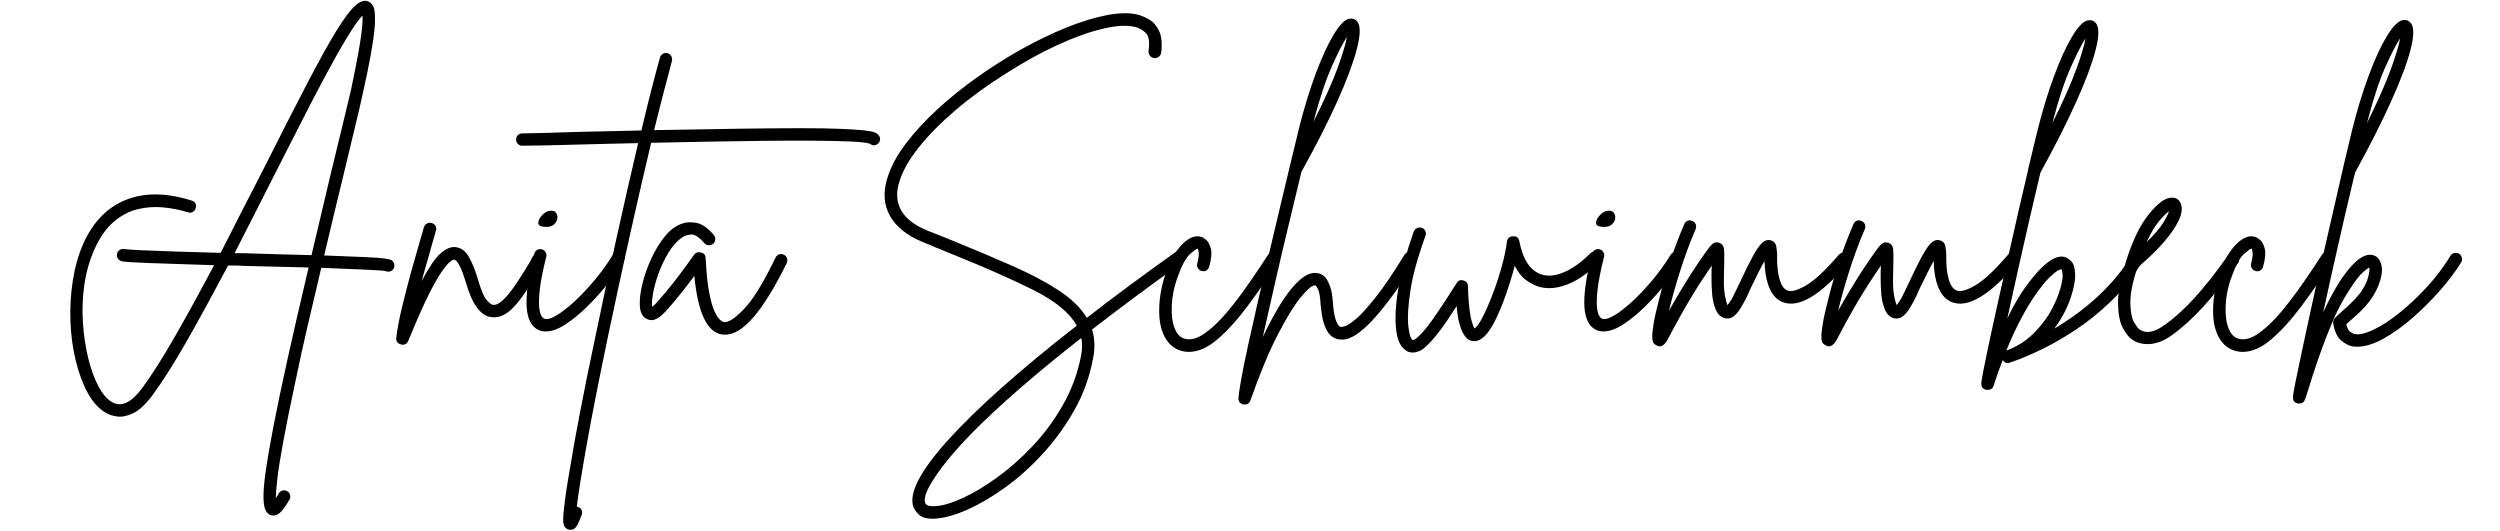
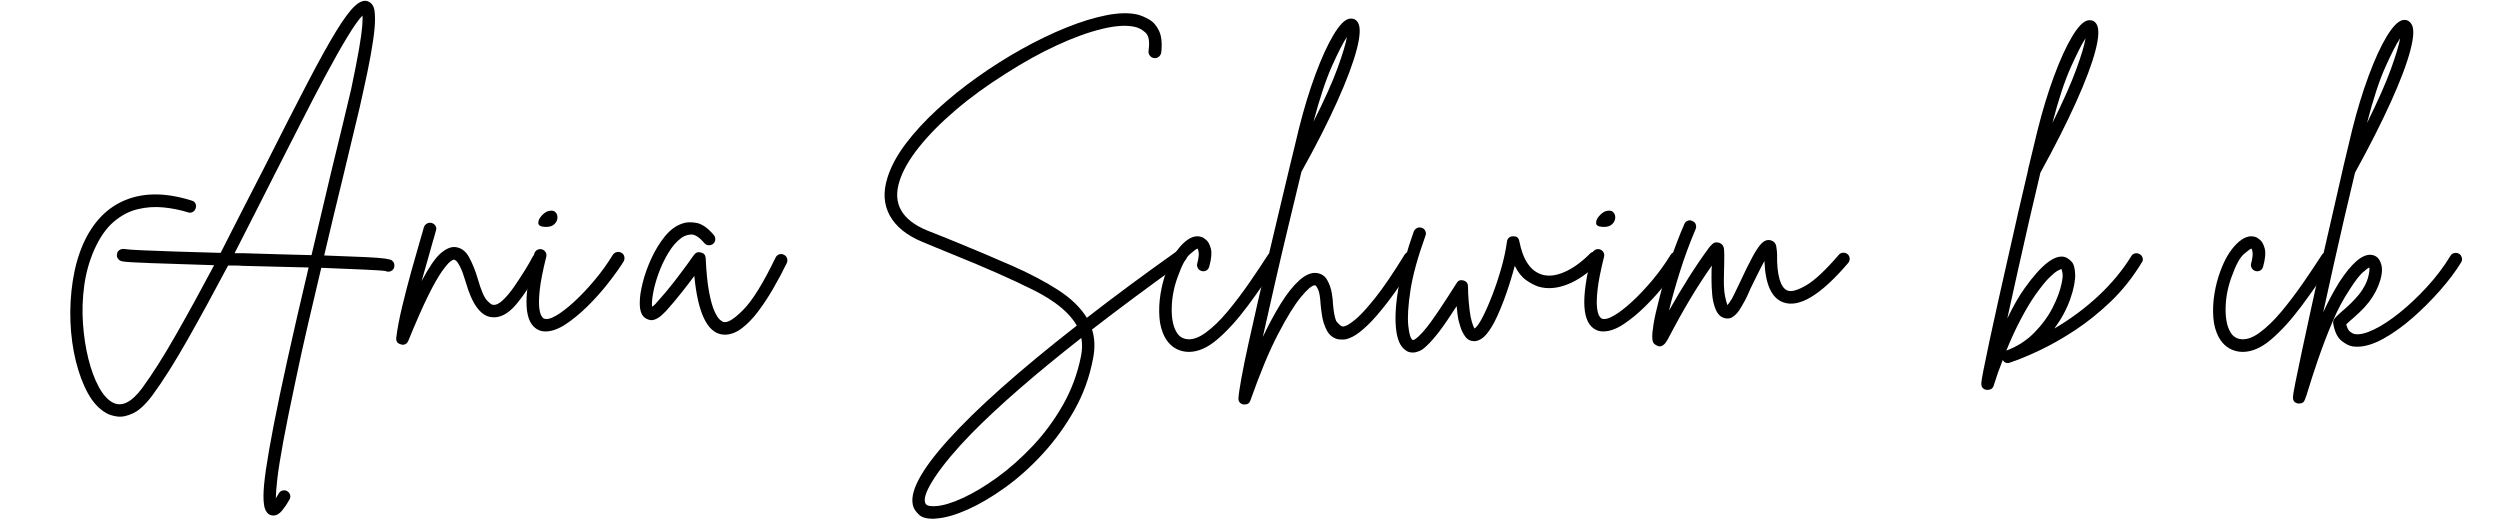
<svg xmlns="http://www.w3.org/2000/svg" version="1.0" preserveAspectRatio="xMidYMid meet" height="850" viewBox="0 0 3000 637.5" zoomAndPan="magnify" width="4000">
  <defs>
    <g />
    <clipPath id="df6a428ca6">
      <path clip-rule="nonzero" d="M 19 0 L 410 0 L 410 619 L 19 619 Z M 19 0" />
    </clipPath>
    <clipPath id="6b2b89244b">
      <rect height="637" y="0" width="2897" x="0" />
    </clipPath>
  </defs>
  <g transform="matrix(1, 0, 0, 1, 64, 0)">
    <g clip-path="url(#6b2b89244b)">
      <g clip-path="url(#df6a428ca6)">
        <g fill-opacity="1" fill="#000000">
          <g transform="translate(0.876, 392.273)">
            <g>
              <path d="M 405.188 -79.875 C 407.008 -78.57 408.051 -76.879 408.312 -74.797 C 408.57 -72.723 408.18 -70.906 407.141 -69.344 C 405.578 -67.27 403.5 -66.234 400.906 -66.234 C 399.863 -66.234 398.828 -66.492 397.797 -67.016 C 394.93 -67.535 386.289 -68.117 371.875 -68.766 C 357.469 -69.41 340.395 -70.125 320.656 -70.906 C 315.195 -48.051 309.805 -25.129 304.484 -2.141 C 299.16 20.848 294.289 42.988 289.875 64.281 C 283.375 94.676 278.367 119.414 274.859 138.5 C 271.359 157.594 269.023 172.398 267.859 182.922 C 266.691 193.441 266.109 201.039 266.109 205.719 C 267.141 203.895 268.305 201.945 269.609 199.875 C 270.648 198.051 272.207 196.879 274.281 196.359 C 276.363 195.836 278.18 196.098 279.734 197.141 C 281.555 198.18 282.727 199.676 283.25 201.625 C 283.77 203.57 283.508 205.453 282.469 207.266 C 279.875 211.941 276.953 216.289 273.703 220.312 C 270.453 224.344 266.879 226.359 262.984 226.359 C 261.68 226.359 260.383 226.098 259.094 225.578 C 256.75 224.547 254.863 222.406 253.438 219.156 C 252.008 215.906 251.297 210.516 251.297 202.984 C 251.297 195.453 252.27 184.93 254.219 171.422 C 256.164 157.922 259.219 140.391 263.375 118.828 C 267.531 97.273 273.051 70.91 279.938 39.734 C 286.82 8.566 295.328 -28.441 305.453 -71.297 C 292.461 -71.555 279.211 -71.879 265.703 -72.266 C 252.203 -72.66 239.086 -72.988 226.359 -73.25 C 223.242 -73.508 220.254 -73.641 217.391 -73.641 C 214.535 -73.641 211.68 -73.641 208.828 -73.641 C 192.203 -42.211 176.098 -12.734 160.516 14.797 C 144.93 42.336 130.645 64.938 117.656 82.594 C 109.602 93.25 102.004 100.266 94.859 103.641 C 87.723 107.016 81.363 108.312 75.781 107.531 C 70.195 106.75 65.719 105.32 62.344 103.25 C 53.77 98.312 46.492 90.383 40.516 79.469 C 34.547 68.562 29.742 55.707 26.109 40.906 C 22.473 26.102 20.328 10.457 19.672 -6.031 C 19.023 -22.531 19.938 -38.832 22.406 -54.938 C 24.875 -71.039 28.961 -85.711 34.672 -98.953 C 46.359 -125.453 63.438 -143.242 85.906 -152.328 C 108.375 -161.422 134.801 -161.164 165.188 -151.562 C 167.27 -151.039 168.766 -149.867 169.672 -148.047 C 170.578 -146.234 170.645 -144.285 169.875 -142.203 C 169.352 -140.391 168.18 -138.961 166.359 -137.922 C 164.547 -136.879 162.598 -136.75 160.516 -137.531 C 151.422 -140.383 141.68 -142.332 131.297 -143.375 C 120.91 -144.414 110.586 -143.703 100.328 -141.234 C 90.066 -138.766 80.453 -133.695 71.484 -126.031 C 62.523 -118.375 54.801 -107.273 48.312 -92.734 C 42.332 -79.223 38.301 -64.867 36.219 -49.672 C 34.145 -34.484 33.629 -19.352 34.672 -4.281 C 35.711 10.781 37.852 24.867 41.094 37.984 C 44.344 51.098 48.438 62.266 53.375 71.484 C 58.312 80.711 63.766 87.016 69.734 90.391 C 80.648 96.617 92.598 91.035 105.578 73.641 C 117.785 57.016 131.289 35.711 146.094 9.734 C 160.906 -16.234 176.234 -44.156 192.078 -74.031 C 160.391 -75.062 135 -75.898 115.906 -76.547 C 96.812 -77.203 85.316 -77.922 81.422 -78.703 C 79.348 -79.223 77.727 -80.328 76.562 -82.016 C 75.395 -83.703 75.066 -85.582 75.578 -87.656 C 75.836 -89.738 76.875 -91.297 78.688 -92.328 C 80.508 -93.367 82.332 -93.758 84.156 -93.5 C 86.75 -92.988 93.695 -92.473 105 -91.953 C 116.301 -91.43 130.258 -90.91 146.875 -90.391 C 163.5 -89.867 181.164 -89.348 199.875 -88.828 C 208.445 -105.711 217.082 -122.66 225.781 -139.672 C 234.477 -156.68 243.113 -173.5 251.688 -190.125 C 272.469 -231.426 289.867 -265.516 303.891 -292.391 C 317.922 -319.273 329.477 -340.117 338.562 -354.922 C 347.656 -369.734 355.125 -379.801 360.969 -385.125 C 366.812 -390.445 371.941 -392.332 376.359 -390.781 C 381.035 -388.957 383.766 -385.125 384.547 -379.281 C 385.328 -373.438 385.328 -366.227 384.547 -357.656 C 382.984 -340.781 378.438 -315.586 370.906 -282.078 C 368.57 -270.91 365.258 -256.625 360.969 -239.219 C 356.688 -221.812 352.078 -202.594 347.141 -181.562 C 343.504 -166.75 339.738 -151.227 335.844 -135 C 331.945 -118.77 328.051 -102.344 324.156 -85.719 C 345.969 -84.938 362.457 -84.285 373.625 -83.766 C 384.801 -83.242 392.598 -82.656 397.016 -82 C 401.43 -81.352 404.156 -80.645 405.188 -79.875 Z M 226.75 -88.438 C 243.375 -87.914 258.438 -87.461 271.938 -87.078 C 285.445 -86.691 297.785 -86.367 308.953 -86.109 C 315.973 -116.234 323.77 -149.219 332.344 -185.062 C 337.531 -206.102 342.203 -225.32 346.359 -242.719 C 350.516 -260.125 353.895 -274.281 356.5 -285.188 C 360.645 -304.926 363.754 -320.77 365.828 -332.719 C 367.91 -344.664 369.211 -353.82 369.734 -360.188 C 370.254 -366.551 370.383 -371.035 370.125 -373.641 C 365.707 -369.223 359.602 -360.582 351.812 -347.719 C 344.02 -334.863 335.254 -319.344 325.516 -301.156 C 315.773 -282.977 305.707 -263.629 295.312 -243.109 C 284.926 -222.598 274.801 -202.727 264.938 -183.5 C 257.145 -167.914 249.156 -152.133 240.969 -136.156 C 232.789 -120.188 224.676 -104.281 216.625 -88.438 C 218.176 -88.438 219.797 -88.438 221.484 -88.438 C 223.18 -88.438 224.938 -88.438 226.75 -88.438 Z M 226.75 -88.438" />
            </g>
          </g>
        </g>
      </g>
      <g fill-opacity="1" fill="#000000">
        <g transform="translate(428.665, 392.273)">
          <g>
            <path d="M 157.016 -86.891 C 158.828 -85.848 159.992 -84.352 160.516 -82.406 C 161.035 -80.457 160.773 -78.57 159.734 -76.75 C 147.523 -55.195 136.551 -38.641 126.812 -27.078 C 117.07 -15.516 107.141 -10.383 97.016 -11.688 C 84.023 -13.25 73.766 -27.273 66.234 -53.766 C 63.641 -62.336 61.367 -68.504 59.422 -72.266 C 57.473 -76.035 55.91 -78.375 54.734 -79.281 C 53.566 -80.195 52.723 -80.656 52.203 -80.656 C 51.422 -80.906 49.863 -80.117 47.531 -78.297 C 45.195 -76.484 41.82 -72.461 37.406 -66.234 C 32.988 -60.004 27.531 -50.328 21.031 -37.203 C 14.539 -24.086 6.617 -6.102 -2.734 16.75 C -4.023 19.863 -6.227 21.422 -9.344 21.422 C -10.125 21.422 -10.773 21.289 -11.297 21.031 C -15.711 20 -17.66 17.273 -17.141 12.859 C -15.836 2.211 -13.5 -10.117 -10.125 -24.141 C -6.75 -38.172 -3.051 -52.457 0.969 -67 C 5 -81.551 8.703 -94.539 12.078 -105.969 C 12.859 -108.57 13.57 -110.977 14.219 -113.188 C 14.863 -115.395 15.445 -117.535 15.969 -119.609 C 16.75 -121.691 18.047 -123.188 19.859 -124.094 C 21.68 -125 23.504 -125.191 25.328 -124.672 C 27.398 -124.148 28.957 -122.977 30 -121.156 C 31.039 -119.344 31.172 -117.398 30.391 -115.328 C 29.867 -113.242 29.281 -111.098 28.625 -108.891 C 27.977 -106.68 27.27 -104.281 26.5 -101.688 C 24.676 -94.938 22.594 -87.535 20.25 -79.484 C 17.914 -71.43 15.582 -63.25 13.25 -54.938 C 22.082 -71.562 29.613 -82.598 35.844 -88.047 C 42.07 -93.504 47.785 -96.102 52.984 -95.844 C 60.254 -95.32 65.969 -91.297 70.125 -83.766 C 74.281 -76.234 77.789 -67.531 80.656 -57.656 C 84.551 -44.156 88.188 -35.586 91.562 -31.953 C 94.938 -28.316 97.398 -26.5 98.953 -26.5 C 102.336 -25.977 106.301 -27.859 110.844 -32.141 C 115.383 -36.43 119.926 -41.883 124.469 -48.5 C 129.02 -55.125 133.305 -61.68 137.328 -68.172 C 141.359 -74.672 144.414 -80 146.5 -84.156 C 147.531 -85.977 149.082 -87.145 151.156 -87.656 C 153.238 -88.176 155.191 -87.922 157.016 -86.891 Z M 157.016 -86.891" />
          </g>
        </g>
      </g>
      <g fill-opacity="1" fill="#000000">
        <g transform="translate(567.755, 392.273)">
          <g>
            <path d="M 114.156 -88.828 C 115.969 -87.785 117.066 -86.223 117.453 -84.141 C 117.848 -82.066 117.531 -80.125 116.5 -78.312 C 111.562 -70.52 105.328 -61.816 97.797 -52.203 C 90.266 -42.598 82.082 -33.441 73.25 -24.734 C 64.414 -16.035 55.645 -8.828 46.938 -3.109 C 38.238 2.598 30.254 5.453 22.984 5.453 C 19.867 5.453 17.145 4.93 14.812 3.891 C 5.977 -0.004 1.102 -9.414 0.188 -24.344 C -0.719 -39.281 2.332 -60.383 9.344 -87.656 C 9.863 -89.738 11.031 -91.297 12.844 -92.328 C 14.664 -93.367 16.488 -93.629 18.312 -93.109 C 20.383 -92.598 21.941 -91.43 22.984 -89.609 C 24.023 -87.797 24.285 -85.977 23.766 -84.156 C 19.609 -67.531 17.008 -54.348 15.969 -44.609 C 14.938 -34.867 14.742 -27.531 15.391 -22.594 C 16.035 -17.656 17.008 -14.344 18.312 -12.656 C 19.613 -10.969 20.395 -10.125 20.656 -10.125 C 24.031 -8.57 28.961 -9.676 35.453 -13.438 C 41.941 -17.207 49.211 -22.789 57.266 -30.188 C 65.316 -37.594 73.43 -46.164 81.609 -55.906 C 89.797 -65.645 97.141 -75.844 103.641 -86.5 C 104.93 -88.312 106.551 -89.41 108.5 -89.797 C 110.445 -90.191 112.332 -89.867 114.156 -88.828 Z M 22.203 -120 C 17.016 -120.258 14.352 -121.754 14.219 -124.484 C 14.094 -127.211 15.258 -130.004 17.719 -132.859 C 20.188 -135.711 22.723 -137.66 25.328 -138.703 C 29.484 -140.004 32.535 -139.742 34.484 -137.922 C 36.43 -136.098 37.336 -133.758 37.203 -130.906 C 37.078 -128.051 35.781 -125.453 33.312 -123.109 C 30.844 -120.773 27.141 -119.738 22.203 -120 Z M 22.203 -120" />
          </g>
        </g>
      </g>
      <g fill-opacity="1" fill="#000000">
        <g transform="translate(661.65, 392.273)">
          <g>
-             <path d="M 328.828 -229.875 C 330.129 -228.312 330.648 -226.488 330.391 -224.406 C 330.129 -222.332 329.086 -220.645 327.266 -219.344 C 324.148 -217.27 321.164 -217.398 318.312 -219.734 C 314.938 -221.035 307.207 -221.945 295.125 -222.469 C 283.051 -222.988 267.922 -223.312 249.734 -223.438 C 231.555 -223.57 211.555 -223.508 189.734 -223.25 C 167.922 -222.988 145.52 -222.66 122.531 -222.266 C 99.539 -221.879 77.27 -221.426 55.719 -220.906 C 47.664 -187.145 39.223 -150.457 30.391 -110.844 C 21.555 -71.227 12.852 -31.035 4.281 9.734 C -6.883 63.242 -15.52 107.141 -21.625 141.422 C -27.727 175.711 -31.688 200.52 -33.5 215.844 C -32.988 215.844 -32.473 215.973 -31.953 216.234 C -29.867 216.754 -28.438 217.988 -27.656 219.938 C -26.883 221.883 -26.883 223.766 -27.656 225.578 C -29.219 229.992 -30.973 234.082 -32.922 237.844 C -34.867 241.613 -37.531 243.5 -40.906 243.5 C -41.688 243.5 -42.598 243.367 -43.641 243.109 C -47.273 241.816 -49.285 239.023 -49.672 234.734 C -50.066 230.453 -49.742 224.547 -48.703 217.016 C -47.66 206.109 -45.32 190.395 -41.688 169.875 C -38.57 150.645 -34.547 128.172 -29.609 102.453 C -24.672 76.742 -18.957 48.566 -12.469 17.922 C -3.895 -23.641 4.93 -64.938 14.016 -105.969 C 23.109 -147.008 31.812 -185.191 40.125 -220.516 C 27.656 -220.254 15.836 -219.992 4.672 -219.734 C -6.492 -219.473 -16.625 -219.211 -25.719 -218.953 C -43.113 -218.441 -58.305 -218.055 -71.297 -217.797 C -84.285 -217.535 -93.504 -217.406 -98.953 -217.406 C -101.035 -217.406 -102.789 -218.117 -104.219 -219.547 C -105.645 -220.973 -106.359 -222.723 -106.359 -224.797 C -106.359 -226.879 -105.645 -228.633 -104.219 -230.062 C -102.789 -231.488 -101.035 -232.203 -98.953 -232.203 C -93.504 -232.203 -84.348 -232.395 -71.484 -232.781 C -58.629 -233.176 -43.504 -233.633 -26.109 -234.156 C -13.641 -234.414 -1.562 -234.676 10.125 -234.938 C 21.812 -235.195 33.113 -235.457 44.031 -235.719 C 47.926 -252.344 51.754 -267.988 55.516 -282.656 C 59.285 -297.332 62.859 -310.773 66.234 -322.984 C 66.754 -325.066 67.922 -326.625 69.734 -327.656 C 71.555 -328.695 73.375 -328.957 75.188 -328.438 C 77.27 -327.914 78.828 -326.742 79.859 -324.922 C 80.898 -323.109 81.164 -321.164 80.656 -319.094 C 74.414 -295.977 67.27 -268.316 59.219 -236.109 C 99.738 -236.879 134.414 -237.457 163.25 -237.844 C 192.082 -238.238 216.238 -238.438 235.719 -238.438 C 255.195 -238.438 270.973 -238.176 283.047 -237.656 C 295.129 -237.133 304.285 -236.551 310.516 -235.906 C 316.754 -235.258 321.172 -234.414 323.766 -233.375 C 326.359 -232.332 328.047 -231.164 328.828 -229.875 Z M 328.828 -229.875" />
-           </g>
+             </g>
        </g>
      </g>
      <g fill-opacity="1" fill="#000000">
        <g transform="translate(713.468, 392.273)">
          <g>
            <path d="M 163.25 -86.5 C 165.062 -85.719 166.289 -84.352 166.938 -82.406 C 167.594 -80.457 167.531 -78.57 166.75 -76.75 C 161.812 -66.625 156.422 -56.492 150.578 -46.359 C 144.734 -36.234 138.629 -26.945 132.266 -18.5 C 125.91 -10.062 119.352 -3.312 112.594 1.75 C 105.844 6.812 99.094 9.344 92.344 9.344 C 91.039 9.344 89.609 9.219 88.047 8.969 C 70.648 5.582 59.875 -17.797 55.719 -61.172 C 51.301 -55.191 46.172 -48.5 40.328 -41.094 C 34.484 -33.695 28.312 -26.363 21.812 -19.094 C 20.781 -18.051 19.094 -16.426 16.75 -14.219 C 14.414 -12.008 11.688 -10.254 8.562 -8.953 C 5.445 -7.66 2.332 -7.789 -0.781 -9.344 C -7.008 -11.688 -9.992 -18.441 -9.734 -29.609 C -9.734 -36.098 -8.5 -44.148 -6.031 -53.766 C -3.57 -63.379 -0.07 -73.055 4.469 -82.797 C 9.02 -92.535 14.348 -101.172 20.453 -108.703 C 26.555 -116.234 33.375 -121.297 40.906 -123.891 C 45.582 -125.711 51.297 -126.035 58.047 -124.859 C 64.805 -123.691 71.82 -118.828 79.094 -110.266 C 80.383 -108.703 80.969 -106.879 80.844 -104.797 C 80.719 -102.723 79.875 -101.035 78.312 -99.734 C 76.75 -98.441 74.926 -97.859 72.844 -97.984 C 70.77 -98.117 69.086 -98.961 67.797 -100.516 C 61.555 -107.785 56.164 -111.227 51.625 -110.844 C 47.082 -110.457 43.25 -109.094 40.125 -106.75 C 34.414 -102.594 29.223 -96.617 24.547 -88.828 C 19.867 -81.035 15.973 -72.852 12.859 -64.281 C 9.742 -55.707 7.535 -47.719 6.234 -40.312 C 4.93 -32.914 4.539 -27.531 5.062 -24.156 C 5.844 -24.676 6.688 -25.32 7.594 -26.094 C 8.508 -26.875 9.484 -27.914 10.516 -29.219 C 18.305 -37.789 25.445 -46.297 31.938 -54.734 C 38.438 -63.18 44.023 -70.648 48.703 -77.141 C 50.004 -78.961 51.238 -80.719 52.406 -82.406 C 53.57 -84.094 54.676 -85.586 55.719 -86.891 C 57.789 -89.484 60.516 -90.258 63.891 -89.219 C 67.266 -88.438 69.082 -86.227 69.344 -82.594 C 70.125 -65.707 71.488 -52.133 73.438 -41.875 C 75.383 -31.625 77.523 -23.961 79.859 -18.891 C 82.203 -13.828 84.41 -10.383 86.484 -8.562 C 88.566 -6.75 90.129 -5.844 91.172 -5.844 C 96.109 -4.801 104.031 -9.863 114.938 -21.031 C 125.844 -32.207 138.566 -52.859 153.109 -82.984 C 154.148 -85.066 155.645 -86.43 157.594 -87.078 C 159.539 -87.723 161.426 -87.531 163.25 -86.5 Z M 163.25 -86.5" />
          </g>
        </g>
      </g>
      <g fill-opacity="1" fill="#000000">
        <g transform="translate(858.402, 392.273)">
          <g />
        </g>
      </g>
      <g fill-opacity="1" fill="#000000">
        <g transform="translate(978.012, 392.273)">
          <g>
            <path d="M 380.641 -89.219 C 381.941 -87.406 382.395 -85.523 382 -83.578 C 381.613 -81.629 380.516 -80.004 378.703 -78.703 C 338.441 -49.867 301.688 -22.598 268.438 3.109 C 271.812 13.766 272.203 25.457 269.609 38.188 C 265.453 60.258 257.984 80.844 247.203 99.938 C 236.422 119.031 223.82 136.43 209.406 152.141 C 195 167.859 179.938 181.363 164.219 192.656 C 148.508 203.957 133.508 212.789 119.219 219.156 C 104.938 225.52 92.598 229.094 82.203 229.875 C 80.648 230.133 79.223 230.266 77.922 230.266 C 69.867 230.266 64.156 228.641 60.781 225.391 C 57.406 222.141 55.195 219.086 54.156 216.234 C 48.176 199.867 62.133 172.922 96.031 135.391 C 129.926 97.859 181.289 52.207 250.125 -1.562 C 241.551 -16.883 224.344 -31.035 198.5 -44.016 C 172.656 -57.004 138.438 -72.07 95.844 -89.219 C 90.906 -91.301 85.836 -93.379 80.641 -95.453 C 75.453 -97.535 70.129 -99.742 64.672 -102.078 C 45.973 -109.867 32.988 -120.383 25.719 -133.625 C 18.445 -146.875 17.535 -162.07 22.984 -179.219 C 27.141 -192.469 34.41 -205.973 44.797 -219.734 C 55.191 -233.504 67.789 -247.207 82.594 -260.844 C 97.406 -274.477 113.508 -287.461 130.906 -299.797 C 148.312 -312.141 166.102 -323.375 184.281 -333.5 C 202.469 -343.633 220.258 -352.207 237.656 -359.219 C 255.062 -366.227 271.102 -371.16 285.781 -374.016 C 300.457 -376.879 312.859 -377.141 322.984 -374.797 C 327.141 -373.766 331.75 -371.816 336.812 -368.953 C 341.883 -366.098 345.91 -361.488 348.891 -355.125 C 351.879 -348.758 352.723 -339.992 351.422 -328.828 C 350.898 -326.754 349.859 -325.129 348.297 -323.953 C 346.742 -322.785 344.93 -322.332 342.859 -322.594 C 340.773 -322.852 339.082 -323.828 337.781 -325.516 C 336.488 -327.203 335.973 -329.086 336.234 -331.172 C 337.797 -342.078 336.625 -349.348 332.719 -352.984 C 328.82 -356.617 324.539 -358.957 319.875 -360 C 310 -362.332 296.941 -361.551 280.703 -357.656 C 264.473 -353.758 246.359 -347.203 226.359 -337.984 C 206.359 -328.766 185.844 -317.398 164.812 -303.891 C 142.469 -289.867 122.398 -275.258 104.609 -260.062 C 86.816 -244.863 72.141 -229.992 60.578 -215.453 C 49.023 -200.91 41.301 -187.406 37.406 -174.938 C 28.832 -148.188 39.867 -128.445 70.516 -115.719 C 75.973 -113.633 81.234 -111.551 86.297 -109.469 C 91.359 -107.395 96.488 -105.32 101.688 -103.25 C 127.914 -92.594 151.742 -82.523 173.172 -73.047 C 194.609 -63.566 212.922 -53.891 228.109 -44.016 C 243.305 -34.148 254.672 -23.113 262.203 -10.906 C 294.93 -36.363 330.906 -62.988 370.125 -90.781 C 371.945 -92.082 373.832 -92.535 375.781 -92.141 C 377.727 -91.754 379.348 -90.781 380.641 -89.219 Z M 255.188 35.062 C 256.75 27.27 256.879 20 255.578 13.25 C 200.254 56.625 156.359 94.805 123.891 127.797 C 104.93 147.273 90.383 164.609 80.25 179.797 C 70.125 194.992 66.102 205.453 68.188 211.172 C 68.957 213.242 70.77 214.473 73.625 214.859 C 76.488 215.254 78.957 215.32 81.031 215.062 C 89.602 214.539 100.383 211.289 113.375 205.312 C 126.363 199.344 140.129 191.098 154.672 180.578 C 169.223 170.066 183.379 157.535 197.141 142.984 C 210.91 128.441 222.988 112.078 233.375 93.891 C 243.758 75.711 251.031 56.102 255.188 35.062 Z M 255.188 35.062" />
          </g>
        </g>
      </g>
      <g fill-opacity="1" fill="#000000">
        <g transform="translate(1339.178, 392.273)">
          <g>
            <path d="M 128.953 -88.438 C 130.516 -87.406 131.555 -85.848 132.078 -83.766 C 132.598 -81.691 132.207 -79.875 130.906 -78.312 C 118.438 -59.094 106.098 -41.301 93.891 -24.938 C 81.68 -8.57 69.664 4.672 57.844 14.797 C 46.031 24.93 34.539 30 23.375 30 C 21.039 30 18.703 29.738 16.359 29.219 C 7.016 27.145 -0.125 21.691 -5.062 12.859 C -8.957 5.848 -11.227 -2.266 -11.875 -11.484 C -12.531 -20.711 -12.078 -30.129 -10.516 -39.734 C -8.961 -49.348 -6.625 -58.312 -3.5 -66.625 C 1.688 -80.906 8.238 -91.941 16.156 -99.734 C 24.082 -107.523 31.555 -110.254 38.578 -107.922 C 39.867 -107.66 41.75 -106.488 44.219 -104.406 C 46.688 -102.332 48.566 -98.828 49.859 -93.891 C 51.16 -88.961 50.516 -81.82 47.922 -72.469 C 47.398 -70.383 46.297 -68.82 44.609 -67.781 C 42.922 -66.75 41.035 -66.492 38.953 -67.016 C 36.879 -67.535 35.32 -68.703 34.281 -70.516 C 33.25 -72.336 32.988 -74.156 33.5 -75.969 C 35.062 -82.207 35.645 -86.688 35.25 -89.406 C 34.863 -92.133 34.41 -93.629 33.891 -93.891 C 32.859 -93.891 29.875 -91.742 24.938 -87.453 C 20 -83.172 15.191 -74.41 10.516 -61.172 C 5.836 -48.961 3.305 -36.555 2.922 -23.953 C 2.535 -11.359 4.289 -1.555 8.188 5.453 C 10.781 10.391 14.547 13.379 19.484 14.422 C 26.492 15.973 34.414 13.566 43.25 7.203 C 52.082 0.836 60.977 -7.727 69.938 -18.5 C 78.895 -29.281 87.594 -40.773 96.031 -52.984 C 104.477 -65.191 111.945 -76.363 118.438 -86.5 C 119.477 -88.051 121.035 -89.086 123.109 -89.609 C 125.191 -90.129 127.141 -89.738 128.953 -88.438 Z M 128.953 -88.438" />
          </g>
        </g>
      </g>
      <g fill-opacity="1" fill="#000000">
        <g transform="translate(1447.489, 392.273)">
          <g>
-             <path d="M 184.672 -89.219 C 186.234 -88.176 187.273 -86.613 187.797 -84.531 C 188.316 -82.457 188.055 -80.516 187.016 -78.703 C 174.547 -58.703 163.504 -42.469 153.891 -30 C 144.285 -17.531 136.039 -8.047 129.156 -1.547 C 122.27 4.941 116.488 9.352 111.812 11.688 C 107.145 14.02 103.379 15.188 100.516 15.188 C 97.66 15.188 95.453 15.062 93.891 14.812 C 87.922 13.25 83.504 9.676 80.641 4.094 C 77.785 -1.488 75.906 -7.266 75 -13.234 C 74.094 -19.211 73.508 -23.766 73.25 -26.891 C 72.727 -35.973 71.688 -42.07 70.125 -45.188 C 68.57 -48.312 67.406 -49.875 66.625 -49.875 C 66.363 -49.875 66.234 -49.875 66.234 -49.875 C 62.859 -49.875 57.273 -45.129 49.484 -35.641 C 41.691 -26.16 32.535 -11.297 22.016 8.953 C 11.492 29.211 0.52 55.578 -10.906 88.047 C -11.945 91.422 -14.285 93.109 -17.922 93.109 C -18.441 93.109 -18.961 93.109 -19.484 93.109 C -23.641 92.078 -25.586 89.484 -25.328 85.328 C -25.066 80.91 -23.895 72.988 -21.812 61.562 C -19.738 50.133 -16.945 36.43 -13.438 20.453 C -9.938 4.484 -6.039 -12.848 -1.75 -31.547 C 2.531 -50.254 6.941 -69.219 11.484 -88.438 C 16.035 -107.656 20.391 -126.031 24.547 -143.562 C 28.703 -161.102 32.469 -176.883 35.844 -190.906 C 39.219 -204.938 41.941 -216.172 44.016 -224.609 C 46.098 -233.047 47.141 -237.395 47.141 -237.656 C 53.117 -261.551 59.742 -283.305 67.016 -302.922 C 74.285 -322.535 81.488 -338.316 88.625 -350.266 C 95.77 -362.211 102.07 -368.703 107.531 -369.734 C 111.945 -370.516 115.32 -369.219 117.656 -365.844 C 121.289 -360.645 120.969 -349.801 116.688 -333.312 C 112.406 -316.82 104.613 -295.977 93.312 -270.781 C 82.008 -245.582 67.66 -217.398 50.266 -186.234 C 45.586 -166.754 40.457 -145.453 34.875 -122.328 C 29.289 -99.211 23.832 -75.969 18.5 -52.594 C 13.176 -29.219 8.305 -7.66 3.891 12.078 C 10.91 -2.723 18.117 -16.098 25.516 -28.047 C 32.922 -39.992 40.32 -49.281 47.719 -55.906 C 55.125 -62.531 62.078 -65.453 68.578 -64.672 C 74.285 -63.891 78.504 -61.031 81.234 -56.094 C 83.961 -51.164 85.781 -45.91 86.688 -40.328 C 87.594 -34.742 88.047 -30.648 88.047 -28.047 C 88.828 -18.441 90.125 -11.43 91.938 -7.016 C 93.758 -2.598 95.582 -0.258 97.406 0 C 97.926 0.258 99.676 -0.062 102.656 -0.969 C 105.645 -1.883 110.062 -4.805 115.906 -9.734 C 121.75 -14.672 129.473 -23.176 139.078 -35.25 C 148.691 -47.332 160.383 -64.547 174.156 -86.891 C 175.195 -88.441 176.754 -89.477 178.828 -90 C 180.91 -90.52 182.859 -90.258 184.672 -89.219 Z M 104.812 -347.922 C 100.395 -341.43 94.484 -329.938 87.078 -313.438 C 79.672 -296.945 72.203 -274.547 64.672 -246.234 C 77.922 -272.461 87.598 -294.02 93.703 -310.906 C 99.805 -327.789 103.508 -340.129 104.812 -347.922 Z M 104.812 -347.922" />
+             <path d="M 184.672 -89.219 C 186.234 -88.176 187.273 -86.613 187.797 -84.531 C 188.316 -82.457 188.055 -80.516 187.016 -78.703 C 174.547 -58.703 163.504 -42.469 153.891 -30 C 144.285 -17.531 136.039 -8.047 129.156 -1.547 C 122.27 4.941 116.488 9.352 111.812 11.688 C 107.145 14.02 103.379 15.188 100.516 15.188 C 97.66 15.188 95.453 15.062 93.891 14.812 C 87.922 13.25 83.504 9.676 80.641 4.094 C 77.785 -1.488 75.906 -7.266 75 -13.234 C 74.094 -19.211 73.508 -23.766 73.25 -26.891 C 72.727 -35.973 71.688 -42.07 70.125 -45.188 C 68.57 -48.312 67.406 -49.875 66.625 -49.875 C 66.363 -49.875 66.234 -49.875 66.234 -49.875 C 62.859 -49.875 57.273 -45.129 49.484 -35.641 C 41.691 -26.16 32.535 -11.297 22.016 8.953 C 11.492 29.211 0.52 55.578 -10.906 88.047 C -11.945 91.422 -14.285 93.109 -17.922 93.109 C -18.441 93.109 -18.961 93.109 -19.484 93.109 C -23.641 92.078 -25.586 89.484 -25.328 85.328 C -25.066 80.91 -23.895 72.988 -21.812 61.562 C -19.738 50.133 -16.945 36.43 -13.438 20.453 C -9.938 4.484 -6.039 -12.848 -1.75 -31.547 C 2.531 -50.254 6.941 -69.219 11.484 -88.438 C 16.035 -107.656 20.391 -126.031 24.547 -143.562 C 28.703 -161.102 32.469 -176.883 35.844 -190.906 C 39.219 -204.938 41.941 -216.172 44.016 -224.609 C 46.098 -233.047 47.141 -237.395 47.141 -237.656 C 53.117 -261.551 59.742 -283.305 67.016 -302.922 C 74.285 -322.535 81.488 -338.316 88.625 -350.266 C 95.77 -362.211 102.07 -368.703 107.531 -369.734 C 111.945 -370.516 115.32 -369.219 117.656 -365.844 C 121.289 -360.645 120.969 -349.801 116.688 -333.312 C 112.406 -316.82 104.613 -295.977 93.312 -270.781 C 82.008 -245.582 67.66 -217.398 50.266 -186.234 C 45.586 -166.754 40.457 -145.453 34.875 -122.328 C 29.289 -99.211 23.832 -75.969 18.5 -52.594 C 13.176 -29.219 8.305 -7.66 3.891 12.078 C 10.91 -2.723 18.117 -16.098 25.516 -28.047 C 32.922 -39.992 40.32 -49.281 47.719 -55.906 C 55.125 -62.531 62.078 -65.453 68.578 -64.672 C 74.285 -63.891 78.504 -61.031 81.234 -56.094 C 83.961 -51.164 85.781 -45.91 86.688 -40.328 C 87.594 -34.742 88.047 -30.648 88.047 -28.047 C 88.828 -18.441 90.125 -11.43 91.938 -7.016 C 97.926 0.258 99.676 -0.062 102.656 -0.969 C 105.645 -1.883 110.062 -4.805 115.906 -9.734 C 121.75 -14.672 129.473 -23.176 139.078 -35.25 C 148.691 -47.332 160.383 -64.547 174.156 -86.891 C 175.195 -88.441 176.754 -89.477 178.828 -90 C 180.91 -90.52 182.859 -90.258 184.672 -89.219 Z M 104.812 -347.922 C 100.395 -341.43 94.484 -329.938 87.078 -313.438 C 79.672 -296.945 72.203 -274.547 64.672 -246.234 C 77.922 -272.461 87.598 -294.02 93.703 -310.906 C 99.805 -327.789 103.508 -340.129 104.812 -347.922 Z M 104.812 -347.922" />
          </g>
        </g>
      </g>
      <g fill-opacity="1" fill="#000000">
        <g transform="translate(1615.41, 392.273)">
          <g>
            <path d="M 238.828 -87.656 C 240.129 -86.363 240.844 -84.676 240.969 -82.594 C 241.102 -80.52 240.391 -78.703 238.828 -77.141 C 226.617 -64.672 214.219 -55.969 201.625 -51.031 C 189.031 -46.102 177.406 -45.195 166.75 -48.312 C 162.07 -49.875 157.133 -52.473 151.938 -56.109 C 146.75 -59.742 142.207 -65.457 138.312 -73.25 C 134.414 -58.695 130 -44.801 125.062 -31.562 C 119.602 -17.27 114.734 -6.688 110.453 0.188 C 106.172 7.07 102.336 11.617 98.953 13.828 C 95.578 16.035 92.594 17.141 90 17.141 C 85.32 17.141 81.68 15.383 79.078 11.875 C 76.484 8.375 74.535 4.547 73.234 0.391 C 71.941 -3.766 71.035 -7.008 70.516 -9.344 C 69.734 -13.758 69.086 -18.957 68.578 -24.938 C 59.742 -11.164 52.66 -0.844 47.328 6.031 C 42.004 12.914 37.266 18.305 33.109 22.203 C 29.734 25.578 26.617 27.848 23.766 29.016 C 20.91 30.191 18.312 30.781 15.969 30.781 C 14.156 30.781 12.469 30.52 10.906 30 C 9.352 29.477 8.188 28.828 7.406 28.047 C 0.906 23.891 -2.988 14.926 -4.281 1.156 C -5.582 -12.602 -4.414 -29.484 -0.781 -49.484 C 2.852 -69.484 8.828 -91.172 17.141 -114.547 C 17.922 -116.359 19.219 -117.719 21.031 -118.625 C 22.852 -119.539 24.805 -119.609 26.891 -118.828 C 28.703 -118.305 30.062 -117.07 30.969 -115.125 C 31.883 -113.176 31.953 -111.297 31.172 -109.484 C 21.816 -83.504 15.773 -61.488 13.047 -43.438 C 10.328 -25.383 9.484 -11.422 10.516 -1.547 C 11.555 8.316 13.242 14.023 15.578 15.578 C 16.617 16.359 19.086 14.93 22.984 11.297 C 26.098 8.441 29.535 4.613 33.297 -0.188 C 37.066 -5 41.742 -11.562 47.328 -19.875 C 52.922 -28.188 60.004 -39.094 68.578 -52.594 C 70.391 -55.707 73.113 -56.75 76.75 -55.719 C 80.383 -54.676 82.203 -52.207 82.203 -48.312 C 82.203 -43.633 82.461 -37.914 82.984 -31.156 C 83.504 -24.406 84.285 -18.047 85.328 -12.078 C 86.367 -7.66 87.273 -4.41 88.047 -2.328 C 88.828 -0.254 89.477 1.172 90 1.953 C 92.594 0.391 95.77 -4.023 99.531 -11.297 C 103.301 -18.566 107.195 -27.395 111.219 -37.781 C 115.25 -48.176 118.891 -59.086 122.141 -70.516 C 125.391 -81.941 127.66 -92.594 128.953 -102.469 C 129.734 -106.625 132.203 -108.703 136.359 -108.703 C 140.516 -108.961 142.984 -107.016 143.766 -102.859 C 148.18 -80.254 157.27 -66.879 171.031 -62.734 C 178.832 -60.391 187.797 -61.426 197.922 -65.844 C 208.047 -70.258 218.176 -77.531 228.312 -87.656 C 229.613 -89.219 231.301 -90 233.375 -90 C 235.457 -90 237.273 -89.219 238.828 -87.656 Z M 238.828 -87.656" />
          </g>
        </g>
      </g>
      <g fill-opacity="1" fill="#000000">
        <g transform="translate(1837.097, 392.273)">
          <g>
            <path d="M 114.156 -88.828 C 115.969 -87.785 117.066 -86.223 117.453 -84.141 C 117.848 -82.066 117.531 -80.125 116.5 -78.312 C 111.562 -70.52 105.328 -61.816 97.797 -52.203 C 90.266 -42.598 82.082 -33.441 73.25 -24.734 C 64.414 -16.035 55.645 -8.828 46.938 -3.109 C 38.238 2.598 30.254 5.453 22.984 5.453 C 19.867 5.453 17.145 4.93 14.812 3.891 C 5.977 -0.004 1.102 -9.414 0.188 -24.344 C -0.719 -39.281 2.332 -60.383 9.344 -87.656 C 9.863 -89.738 11.031 -91.297 12.844 -92.328 C 14.664 -93.367 16.488 -93.629 18.312 -93.109 C 20.383 -92.598 21.941 -91.43 22.984 -89.609 C 24.023 -87.797 24.285 -85.977 23.766 -84.156 C 19.609 -67.531 17.008 -54.348 15.969 -44.609 C 14.938 -34.867 14.742 -27.531 15.391 -22.594 C 16.035 -17.656 17.008 -14.344 18.312 -12.656 C 19.613 -10.969 20.395 -10.125 20.656 -10.125 C 24.031 -8.57 28.961 -9.676 35.453 -13.438 C 41.941 -17.207 49.211 -22.789 57.266 -30.188 C 65.316 -37.594 73.43 -46.164 81.609 -55.906 C 89.797 -65.645 97.141 -75.844 103.641 -86.5 C 104.93 -88.312 106.551 -89.41 108.5 -89.797 C 110.445 -90.191 112.332 -89.867 114.156 -88.828 Z M 22.203 -120 C 17.016 -120.258 14.352 -121.754 14.219 -124.484 C 14.094 -127.211 15.258 -130.004 17.719 -132.859 C 20.188 -135.711 22.723 -137.66 25.328 -138.703 C 29.484 -140.004 32.535 -139.742 34.484 -137.922 C 36.43 -136.098 37.336 -133.758 37.203 -130.906 C 37.078 -128.051 35.781 -125.453 33.312 -123.109 C 30.844 -120.773 27.141 -119.738 22.203 -120 Z M 22.203 -120" />
          </g>
        </g>
      </g>
      <g fill-opacity="1" fill="#000000">
        <g transform="translate(1933.33, 392.273)">
          <g>
            <path d="M 219.734 -87.266 C 221.297 -85.973 222.141 -84.285 222.266 -82.203 C 222.398 -80.129 221.816 -78.312 220.516 -76.75 C 187.523 -38.051 161.422 -22.336 142.203 -29.609 C 128.441 -34.805 121.039 -51.301 120 -79.094 C 117.145 -73.895 114.094 -67.984 110.844 -61.359 C 107.594 -54.734 104.93 -49.344 102.859 -45.188 C 101.297 -41.289 99.734 -37.785 98.172 -34.672 C 96.617 -31.555 95.191 -28.961 93.891 -26.891 C 93.117 -25.328 91.758 -23.051 89.812 -20.062 C 87.863 -17.07 85.395 -14.473 82.406 -12.266 C 79.414 -10.066 75.973 -9.484 72.078 -10.516 C 67.398 -11.816 63.891 -15.258 61.547 -20.844 C 59.211 -26.426 57.785 -32.531 57.266 -39.156 C 56.754 -45.781 56.5 -51.172 56.5 -55.328 C 56.5 -58.703 56.5 -61.945 56.5 -65.062 C 56.5 -68.176 56.629 -71.035 56.891 -73.641 C 47.797 -60.648 39.094 -47.207 30.781 -33.312 C 22.469 -19.414 13.633 -3.504 4.281 14.422 C 1.164 20.391 -2.207 23.375 -5.844 23.375 C -7.145 23.375 -8.312 22.984 -9.344 22.203 C -10.645 21.68 -11.816 20.836 -12.859 19.672 C -13.898 18.504 -14.484 16.164 -14.609 12.656 C -14.742 9.156 -14.223 3.77 -13.047 -3.5 C -11.879 -10.781 -9.609 -20.91 -6.234 -33.891 C -2.336 -49.734 2.27 -65.445 7.594 -81.031 C 12.914 -96.625 18.305 -110.648 23.766 -123.109 C 24.547 -125.191 25.91 -126.625 27.859 -127.406 C 29.805 -128.188 31.688 -128.055 33.5 -127.016 C 35.582 -126.234 36.945 -124.867 37.594 -122.922 C 38.25 -120.973 38.188 -119.086 37.406 -117.266 C 30.395 -100.91 24.094 -83.832 18.5 -66.031 C 12.914 -48.238 8.566 -32.723 5.453 -19.484 C 13.504 -33.766 21.426 -47.07 29.219 -59.406 C 37.008 -71.75 45.191 -83.766 53.766 -95.453 C 54.547 -96.492 55.91 -97.922 57.859 -99.734 C 59.805 -101.555 62.469 -101.945 65.844 -100.906 C 69.219 -99.602 71.098 -97.133 71.484 -93.5 C 71.879 -89.863 71.945 -83.758 71.688 -75.188 C 71.688 -72.332 71.617 -69.219 71.484 -65.844 C 71.359 -62.469 71.297 -58.961 71.297 -55.328 C 71.297 -47.535 71.816 -41.172 72.859 -36.234 C 73.898 -31.297 74.805 -27.922 75.578 -26.109 C 76.098 -26.629 76.812 -27.535 77.719 -28.828 C 78.633 -30.129 79.738 -31.816 81.031 -33.891 C 82.07 -35.711 83.305 -38.18 84.734 -41.297 C 86.172 -44.41 87.797 -47.785 89.609 -51.422 C 96.359 -65.973 101.875 -77.145 106.156 -84.938 C 110.445 -92.727 114.148 -98.051 117.266 -100.906 C 120.391 -103.758 123.641 -104.801 127.016 -104.031 C 131.172 -102.988 133.57 -100.453 134.219 -96.422 C 134.863 -92.398 135.188 -89.223 135.188 -86.891 C 134.938 -74.68 135.91 -64.805 138.109 -57.266 C 140.316 -49.734 143.5 -45.191 147.656 -43.641 C 152.332 -41.816 159.801 -43.891 170.062 -49.859 C 180.32 -55.836 193.375 -68.051 209.219 -86.5 C 210.52 -88.051 212.207 -88.891 214.281 -89.016 C 216.363 -89.148 218.18 -88.566 219.734 -87.266 Z M 219.734 -87.266" />
          </g>
        </g>
      </g>
      <g fill-opacity="1" fill="#000000">
        <g transform="translate(2136.316, 392.273)">
          <g>
-             <path d="M 219.734 -87.266 C 221.297 -85.973 222.141 -84.285 222.266 -82.203 C 222.398 -80.129 221.816 -78.312 220.516 -76.75 C 187.523 -38.051 161.422 -22.336 142.203 -29.609 C 128.441 -34.805 121.039 -51.301 120 -79.094 C 117.145 -73.895 114.094 -67.984 110.844 -61.359 C 107.594 -54.734 104.93 -49.344 102.859 -45.188 C 101.297 -41.289 99.734 -37.785 98.172 -34.672 C 96.617 -31.555 95.191 -28.961 93.891 -26.891 C 93.117 -25.328 91.758 -23.051 89.812 -20.062 C 87.863 -17.07 85.395 -14.473 82.406 -12.266 C 79.414 -10.066 75.973 -9.484 72.078 -10.516 C 67.398 -11.816 63.891 -15.258 61.547 -20.844 C 59.211 -26.426 57.785 -32.531 57.266 -39.156 C 56.754 -45.781 56.5 -51.172 56.5 -55.328 C 56.5 -58.703 56.5 -61.945 56.5 -65.062 C 56.5 -68.176 56.629 -71.035 56.891 -73.641 C 47.797 -60.648 39.094 -47.207 30.781 -33.312 C 22.469 -19.414 13.633 -3.504 4.281 14.422 C 1.164 20.391 -2.207 23.375 -5.844 23.375 C -7.145 23.375 -8.312 22.984 -9.344 22.203 C -10.645 21.68 -11.816 20.836 -12.859 19.672 C -13.898 18.504 -14.484 16.164 -14.609 12.656 C -14.742 9.156 -14.223 3.77 -13.047 -3.5 C -11.879 -10.781 -9.609 -20.91 -6.234 -33.891 C -2.336 -49.734 2.27 -65.445 7.594 -81.031 C 12.914 -96.625 18.305 -110.648 23.766 -123.109 C 24.547 -125.191 25.91 -126.625 27.859 -127.406 C 29.805 -128.188 31.688 -128.055 33.5 -127.016 C 35.582 -126.234 36.945 -124.867 37.594 -122.922 C 38.25 -120.973 38.188 -119.086 37.406 -117.266 C 30.395 -100.91 24.094 -83.832 18.5 -66.031 C 12.914 -48.238 8.566 -32.723 5.453 -19.484 C 13.504 -33.766 21.426 -47.07 29.219 -59.406 C 37.008 -71.75 45.191 -83.766 53.766 -95.453 C 54.547 -96.492 55.91 -97.922 57.859 -99.734 C 59.805 -101.555 62.469 -101.945 65.844 -100.906 C 69.219 -99.602 71.098 -97.133 71.484 -93.5 C 71.879 -89.863 71.945 -83.758 71.688 -75.188 C 71.688 -72.332 71.617 -69.219 71.484 -65.844 C 71.359 -62.469 71.297 -58.961 71.297 -55.328 C 71.297 -47.535 71.816 -41.172 72.859 -36.234 C 73.898 -31.297 74.805 -27.922 75.578 -26.109 C 76.098 -26.629 76.812 -27.535 77.719 -28.828 C 78.633 -30.129 79.738 -31.816 81.031 -33.891 C 82.07 -35.711 83.305 -38.18 84.734 -41.297 C 86.172 -44.41 87.797 -47.785 89.609 -51.422 C 96.359 -65.973 101.875 -77.145 106.156 -84.938 C 110.445 -92.727 114.148 -98.051 117.266 -100.906 C 120.391 -103.758 123.641 -104.801 127.016 -104.031 C 131.172 -102.988 133.57 -100.453 134.219 -96.422 C 134.863 -92.398 135.188 -89.223 135.188 -86.891 C 134.938 -74.68 135.91 -64.805 138.109 -57.266 C 140.316 -49.734 143.5 -45.191 147.656 -43.641 C 152.332 -41.816 159.801 -43.891 170.062 -49.859 C 180.32 -55.836 193.375 -68.051 209.219 -86.5 C 210.52 -88.051 212.207 -88.891 214.281 -89.016 C 216.363 -89.148 218.18 -88.566 219.734 -87.266 Z M 219.734 -87.266" />
-           </g>
+             </g>
        </g>
      </g>
      <g fill-opacity="1" fill="#000000">
        <g transform="translate(2339.301, 392.273)">
          <g>
            <path d="M 164.422 -87.266 C 166.234 -86.234 167.398 -84.676 167.922 -82.594 C 168.441 -80.52 168.051 -78.703 166.75 -77.141 C 155.844 -59.223 143.375 -43.57 129.344 -30.188 C 115.32 -16.812 100.973 -5.32 86.297 4.281 C 71.617 13.895 57.523 21.883 44.016 28.25 C 30.516 34.613 18.703 39.484 8.578 42.859 C 4.93 44.16 2.07 43.117 0 39.734 C -4.156 50.129 -7.789 60.391 -10.906 70.516 C -11.945 73.891 -14.414 75.578 -18.312 75.578 C -18.57 75.578 -18.961 75.578 -19.484 75.578 C -23.641 74.805 -25.719 72.344 -25.719 68.188 C -25.719 65.844 -24.805 60.125 -22.984 51.031 C -21.172 41.945 -18.77 30.328 -15.781 16.172 C -12.789 2.016 -9.348 -13.695 -5.453 -30.969 C -1.555 -48.25 2.469 -66.109 6.625 -84.547 C 10.781 -102.984 14.867 -121.098 18.891 -138.891 C 22.922 -156.68 26.754 -173.113 30.391 -188.188 C 30.391 -188.957 30.52 -189.734 30.781 -190.516 C 35.195 -209.223 38.832 -224.289 41.688 -235.719 C 47.664 -259.613 54.289 -281.363 61.562 -300.969 C 68.832 -320.582 76.035 -336.363 83.172 -348.312 C 90.316 -360.258 96.617 -366.754 102.078 -367.797 C 106.492 -368.566 109.867 -367.266 112.203 -363.891 C 115.836 -358.703 115.516 -347.926 111.234 -331.562 C 106.953 -315.195 99.16 -294.477 87.859 -269.406 C 76.555 -244.344 62.332 -216.227 45.188 -185.062 C 41.031 -167.656 36.613 -148.82 31.938 -128.562 C 27.27 -108.312 22.66 -87.926 18.109 -67.406 C 13.566 -46.883 9.348 -27.789 5.453 -10.125 C 12.723 -25.195 19.738 -37.406 26.5 -46.75 C 46.758 -75.062 62.863 -87.398 74.812 -83.766 C 77.145 -82.984 79.676 -81.227 82.406 -78.5 C 85.133 -75.781 86.629 -70.648 86.891 -63.109 C 87.141 -55.316 85.188 -45.445 81.031 -33.5 C 76.883 -21.551 70.523 -9.734 61.953 1.953 C 81.43 -9.473 99.094 -22.586 114.938 -37.391 C 130.781 -52.203 143.895 -68.051 154.281 -84.938 C 155.32 -86.75 156.816 -87.848 158.766 -88.234 C 160.711 -88.629 162.598 -88.305 164.422 -87.266 Z M 99.344 -346.359 C 94.938 -339.609 89.031 -327.984 81.625 -311.484 C 74.219 -294.992 66.879 -272.723 59.609 -244.672 C 72.598 -270.91 82.145 -292.406 88.25 -309.156 C 94.352 -325.906 98.051 -338.305 99.344 -346.359 Z M 4.281 28.438 C 17.531 23.5 28.828 16.223 38.172 6.609 C 47.523 -2.992 54.863 -13.117 60.188 -23.766 C 65.52 -34.41 68.961 -43.758 70.516 -51.812 C 71.816 -57.531 72.207 -61.754 71.688 -64.484 C 71.164 -67.211 70.773 -68.832 70.516 -69.344 C 69.992 -69.344 68.566 -68.758 66.234 -67.594 C 63.898 -66.426 60.523 -63.695 56.109 -59.406 C 51.691 -55.125 45.973 -48.051 38.953 -38.188 C 33.504 -30.395 27.727 -20.719 21.625 -9.156 C 15.52 2.406 9.738 14.938 4.281 28.438 Z M 4.281 28.438" />
          </g>
        </g>
      </g>
      <g fill-opacity="1" fill="#000000">
        <g transform="translate(2488.132, 392.273)">
          <g>
-             <path d="M 131.688 -86.891 C 133.508 -85.848 134.547 -84.285 134.797 -82.203 C 135.055 -80.129 134.672 -78.312 133.641 -76.75 C 118.316 -55.457 104.289 -37.859 91.562 -23.953 C 78.832 -10.055 66.102 1.43 53.375 10.516 C 43.758 17.273 34.281 20.656 24.938 20.656 C 17.664 20.656 11.301 18.707 5.844 14.812 C 2.207 12.207 -1.359 7.594 -4.859 0.969 C -8.367 -5.656 -10.254 -15.266 -10.516 -27.859 C -10.773 -40.453 -7.66 -57.008 -1.172 -77.531 C -1.172 -77.531 -1.172 -77.66 -1.172 -77.922 C 6.617 -102.859 15.773 -121.883 26.297 -135 C 36.816 -148.113 45.844 -154.801 53.375 -155.062 C 59.352 -155.32 63.25 -152.723 65.062 -147.266 C 67.914 -139.734 64.535 -129.02 54.922 -115.125 C 45.316 -101.227 31.164 -86.488 12.469 -70.906 C 6.75 -52.727 4.02 -38.508 4.281 -28.25 C 4.539 -17.988 5.969 -10.582 8.562 -6.031 C 11.164 -1.488 13.25 1.43 14.812 2.734 C 22.602 8.441 32.602 6.879 44.812 -1.953 C 56.758 -10.266 68.832 -21.109 81.031 -34.484 C 93.238 -47.859 106.617 -64.805 121.172 -85.328 C 122.461 -86.879 124.145 -87.848 126.219 -88.234 C 128.301 -88.629 130.125 -88.18 131.688 -86.891 Z M 50.656 -138.703 C 47.789 -136.879 43.891 -133.047 38.953 -127.203 C 34.023 -121.359 28.961 -112.852 23.766 -101.688 C 33.117 -110.781 39.742 -118.508 43.641 -124.875 C 47.535 -131.238 49.875 -135.848 50.656 -138.703 Z M 50.656 -138.703" />
-           </g>
+             </g>
        </g>
      </g>
      <g fill-opacity="1" fill="#000000">
        <g transform="translate(2603.845, 392.273)">
          <g>
            <path d="M 128.953 -88.438 C 130.516 -87.406 131.555 -85.848 132.078 -83.766 C 132.598 -81.691 132.207 -79.875 130.906 -78.312 C 118.438 -59.094 106.098 -41.301 93.891 -24.938 C 81.68 -8.57 69.664 4.672 57.844 14.797 C 46.031 24.93 34.539 30 23.375 30 C 21.039 30 18.703 29.738 16.359 29.219 C 7.016 27.145 -0.125 21.691 -5.062 12.859 C -8.957 5.848 -11.227 -2.266 -11.875 -11.484 C -12.531 -20.711 -12.078 -30.129 -10.516 -39.734 C -8.961 -49.348 -6.625 -58.312 -3.5 -66.625 C 1.688 -80.906 8.238 -91.941 16.156 -99.734 C 24.082 -107.523 31.555 -110.254 38.578 -107.922 C 39.867 -107.66 41.75 -106.488 44.219 -104.406 C 46.688 -102.332 48.566 -98.828 49.859 -93.891 C 51.16 -88.961 50.516 -81.82 47.922 -72.469 C 47.398 -70.383 46.297 -68.82 44.609 -67.781 C 42.922 -66.75 41.035 -66.492 38.953 -67.016 C 36.879 -67.535 35.32 -68.703 34.281 -70.516 C 33.25 -72.336 32.988 -74.156 33.5 -75.969 C 35.062 -82.207 35.645 -86.688 35.25 -89.406 C 34.863 -92.133 34.41 -93.629 33.891 -93.891 C 32.859 -93.891 29.875 -91.742 24.938 -87.453 C 20 -83.172 15.191 -74.41 10.516 -61.172 C 5.836 -48.961 3.305 -36.555 2.922 -23.953 C 2.535 -11.359 4.289 -1.555 8.188 5.453 C 10.781 10.391 14.547 13.379 19.484 14.422 C 26.492 15.973 34.414 13.566 43.25 7.203 C 52.082 0.836 60.977 -7.727 69.938 -18.5 C 78.895 -29.281 87.594 -40.773 96.031 -52.984 C 104.477 -65.191 111.945 -76.363 118.438 -86.5 C 119.477 -88.051 121.035 -89.086 123.109 -89.609 C 125.191 -90.129 127.141 -89.738 128.953 -88.438 Z M 128.953 -88.438" />
          </g>
        </g>
      </g>
      <g fill-opacity="1" fill="#000000">
        <g transform="translate(2719.169, 392.273)">
          <g>
            <path d="M 167.922 -87.656 C 169.484 -86.625 170.52 -85.066 171.031 -82.984 C 171.551 -80.91 171.297 -79.094 170.266 -77.531 C 163.766 -66.883 155.383 -55.719 145.125 -44.031 C 134.863 -32.344 123.891 -21.367 112.203 -11.109 C 100.516 -0.848 88.828 7.523 77.141 14.016 C 65.453 20.516 54.93 23.766 45.578 23.766 C 43.504 23.766 41.555 23.633 39.734 23.375 C 35.578 22.594 31.16 20.316 26.484 16.547 C 21.816 12.785 18.57 6.102 16.75 -3.5 C 16.227 -6.102 16.875 -8.441 18.688 -10.516 C 20.508 -12.598 23.367 -15.328 27.266 -18.703 C 30.391 -21.297 33.832 -24.41 37.594 -28.047 C 41.363 -31.68 44.938 -35.578 48.312 -39.734 C 53.508 -46.754 56.883 -53.188 58.438 -59.031 C 60 -64.875 60.52 -68.961 60 -71.297 C 58.695 -70.773 56.098 -68.828 52.203 -65.453 C 48.305 -62.078 43.113 -55.32 36.625 -45.188 C 28.832 -33.5 21.883 -20.445 15.781 -6.031 C 9.676 8.375 4.023 23.109 -1.172 38.172 C -6.367 53.242 -11.039 67.66 -15.188 81.422 L -17.141 86.891 C -18.18 90.266 -20.52 91.953 -24.156 91.953 C -24.676 91.953 -25.066 91.953 -25.328 91.953 C -29.742 91.172 -31.82 88.57 -31.562 84.156 C -31.562 82.07 -30.586 76.16 -28.641 66.422 C -26.691 56.68 -24.094 44.211 -20.844 29.016 C -17.594 13.828 -13.953 -3.051 -9.922 -21.625 C -5.898 -40.195 -1.617 -59.285 2.922 -78.891 C 7.461 -98.504 11.875 -117.727 16.156 -136.562 C 20.445 -155.395 24.41 -172.734 28.047 -188.578 C 28.305 -189.086 28.438 -189.734 28.438 -190.516 C 33.113 -209.992 36.75 -225.191 39.344 -236.109 C 45.32 -260.004 51.945 -281.754 59.219 -301.359 C 66.488 -320.973 73.695 -336.688 80.844 -348.5 C 87.988 -360.32 94.414 -366.883 100.125 -368.188 C 104.281 -368.957 107.66 -367.523 110.266 -363.891 C 113.898 -358.961 113.57 -348.316 109.281 -331.953 C 105 -315.586 97.145 -294.805 85.719 -269.609 C 74.289 -244.41 60.004 -216.227 42.859 -185.062 C 38.961 -168.957 34.805 -151.359 30.391 -132.266 C 25.973 -113.18 21.555 -93.77 17.141 -74.031 C 12.723 -54.289 8.566 -35.457 4.672 -17.531 C 7.535 -23.77 10.586 -29.938 13.828 -36.031 C 17.078 -42.133 20.391 -47.914 23.766 -53.375 C 38.566 -76.227 51.297 -87.27 61.953 -86.5 C 67.398 -85.977 71.164 -83.117 73.25 -77.922 C 75.844 -72.461 75.836 -65.254 73.234 -56.297 C 70.641 -47.336 66.227 -38.703 60 -30.391 C 56.363 -25.711 52.469 -21.426 48.312 -17.531 C 44.156 -13.633 40.391 -10.258 37.016 -7.406 C 36.234 -6.625 35.383 -5.844 34.469 -5.062 C 33.562 -4.281 32.852 -3.629 32.344 -3.109 C 33.375 1.297 34.926 4.281 37 5.844 C 39.082 7.406 40.906 8.316 42.469 8.578 C 48.176 9.609 55.77 7.852 65.25 3.312 C 74.738 -1.227 85 -7.914 96.031 -16.75 C 107.07 -25.582 118.047 -35.906 128.953 -47.719 C 139.867 -59.539 149.352 -72.078 157.406 -85.328 C 158.438 -87.141 159.988 -88.238 162.062 -88.625 C 164.145 -89.02 166.098 -88.695 167.922 -87.656 Z M 97.016 -346.359 C 92.598 -339.867 86.688 -328.375 79.281 -311.875 C 71.883 -295.383 64.547 -272.984 57.266 -244.672 C 70.254 -270.91 79.801 -292.469 85.906 -309.344 C 92.008 -326.227 95.711 -338.566 97.016 -346.359 Z M 97.016 -346.359" />
          </g>
        </g>
      </g>
    </g>
  </g>
</svg>